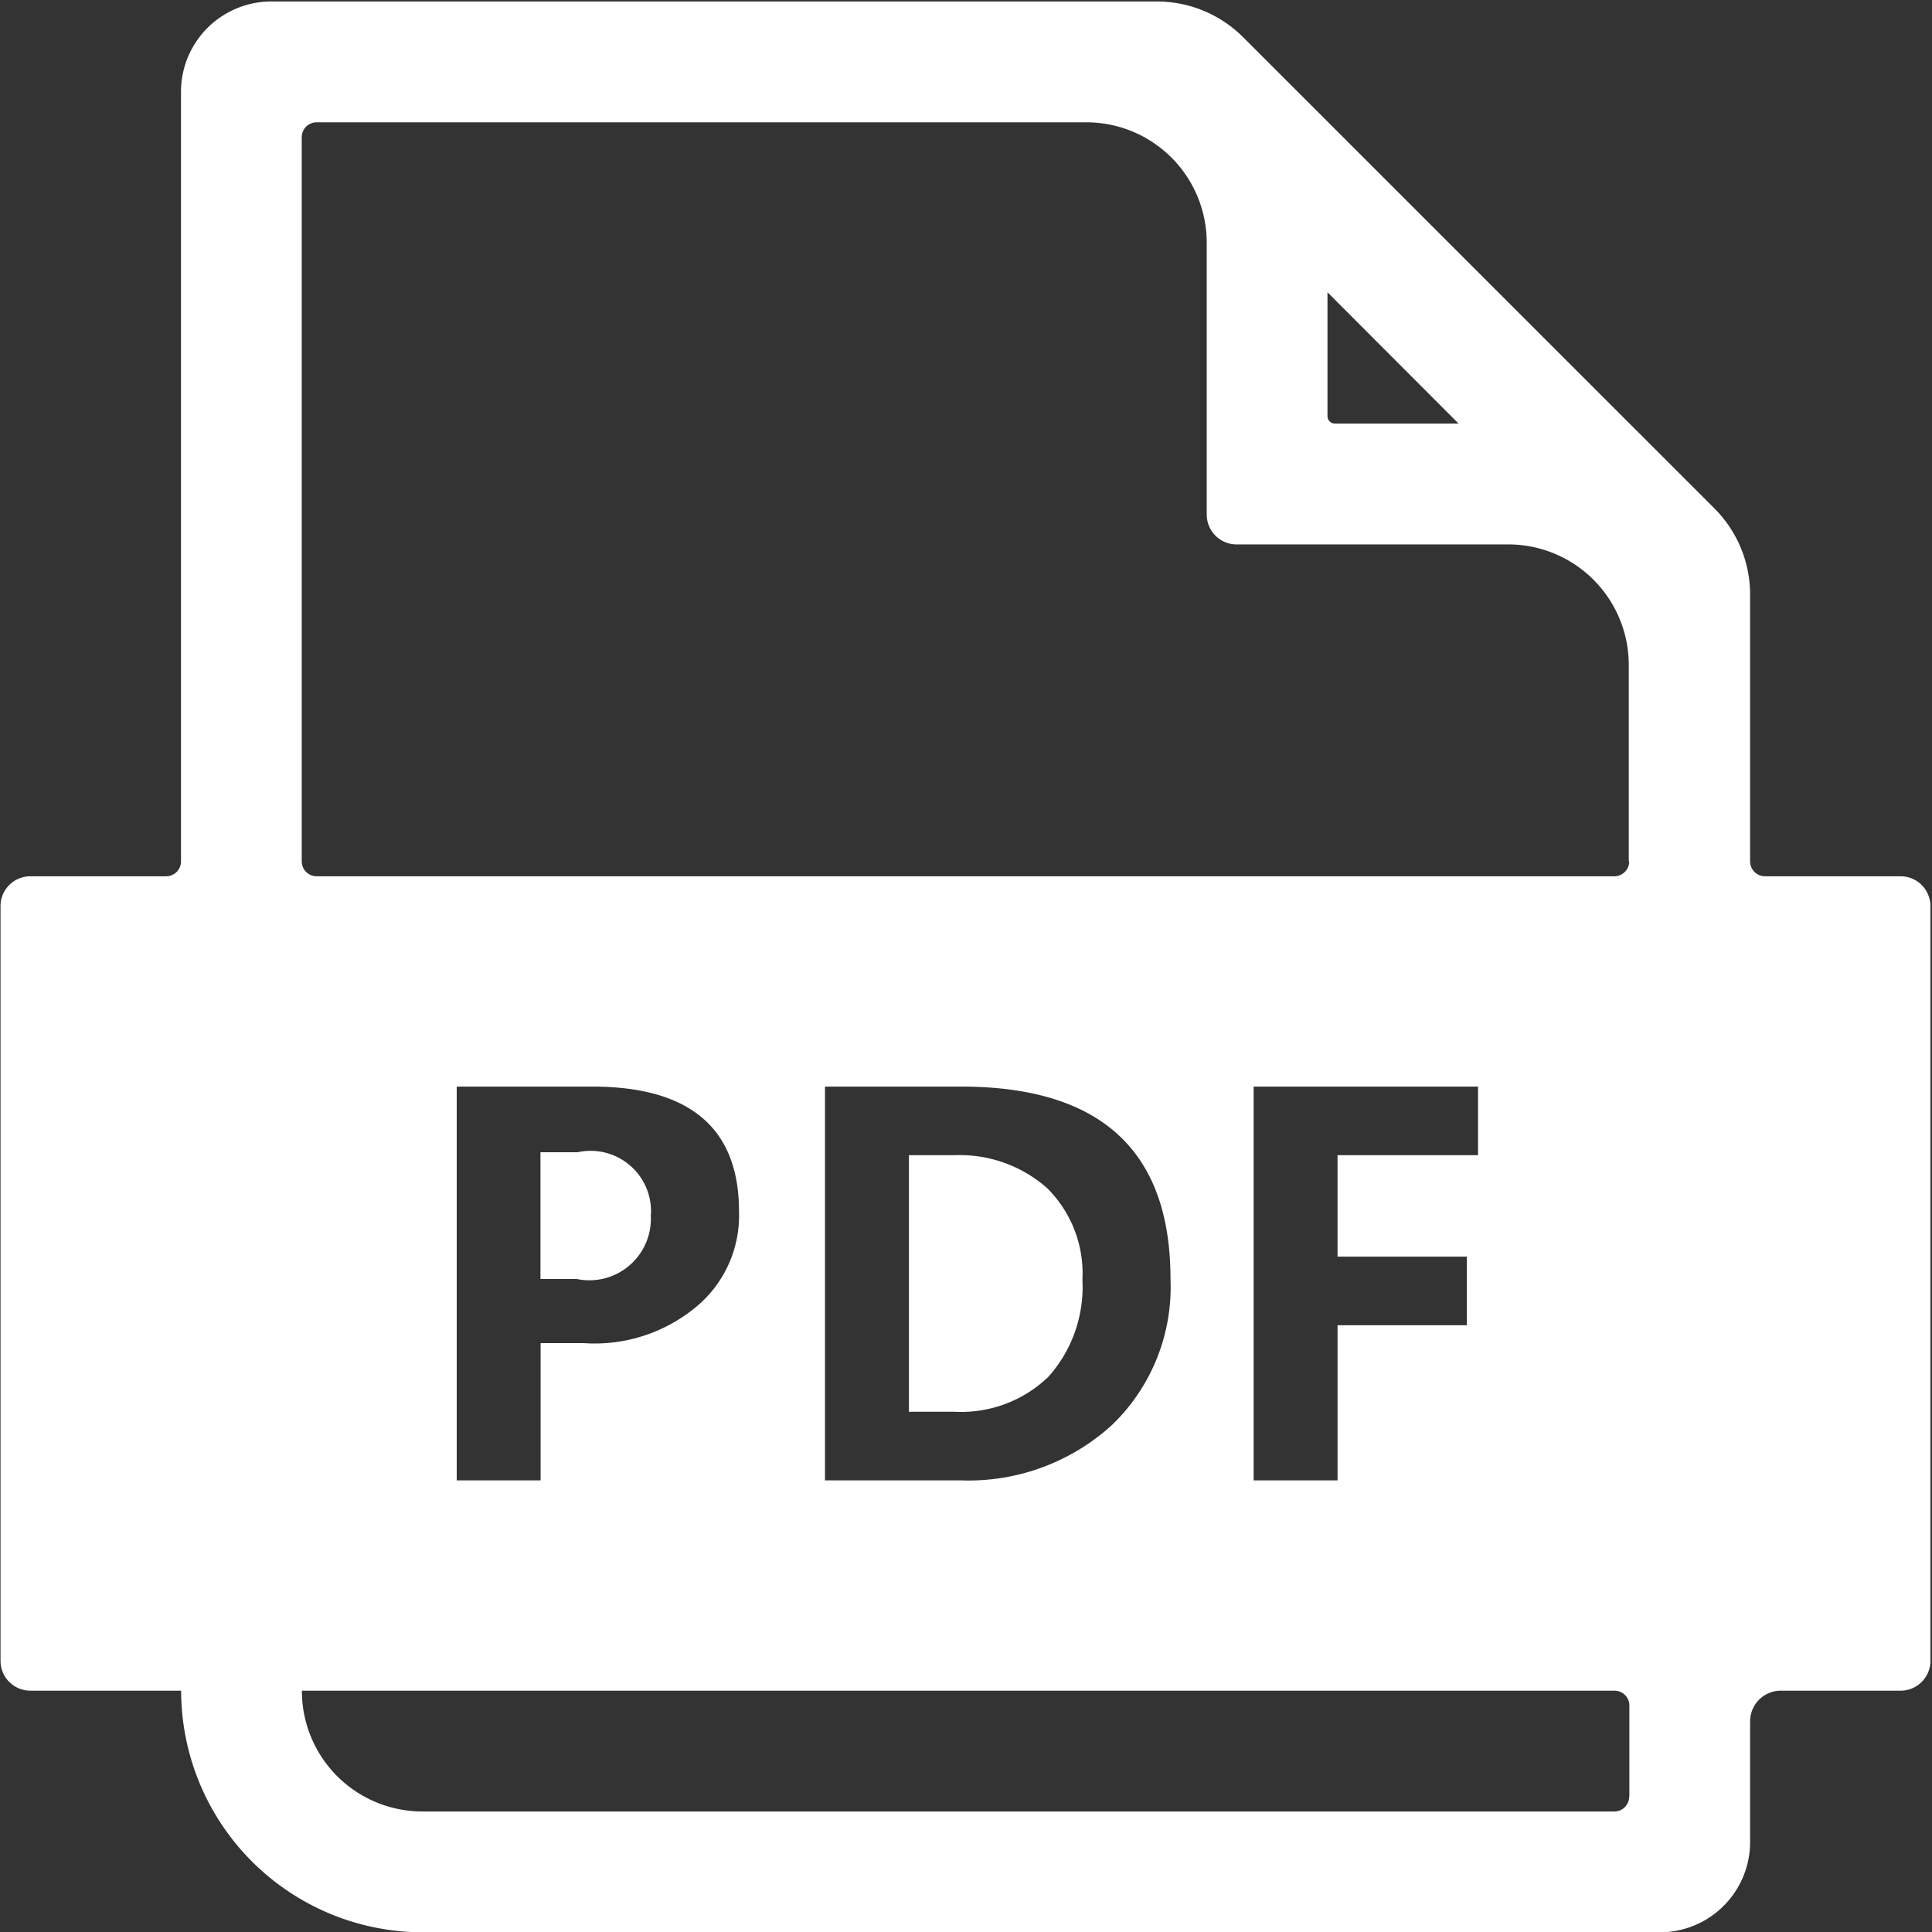
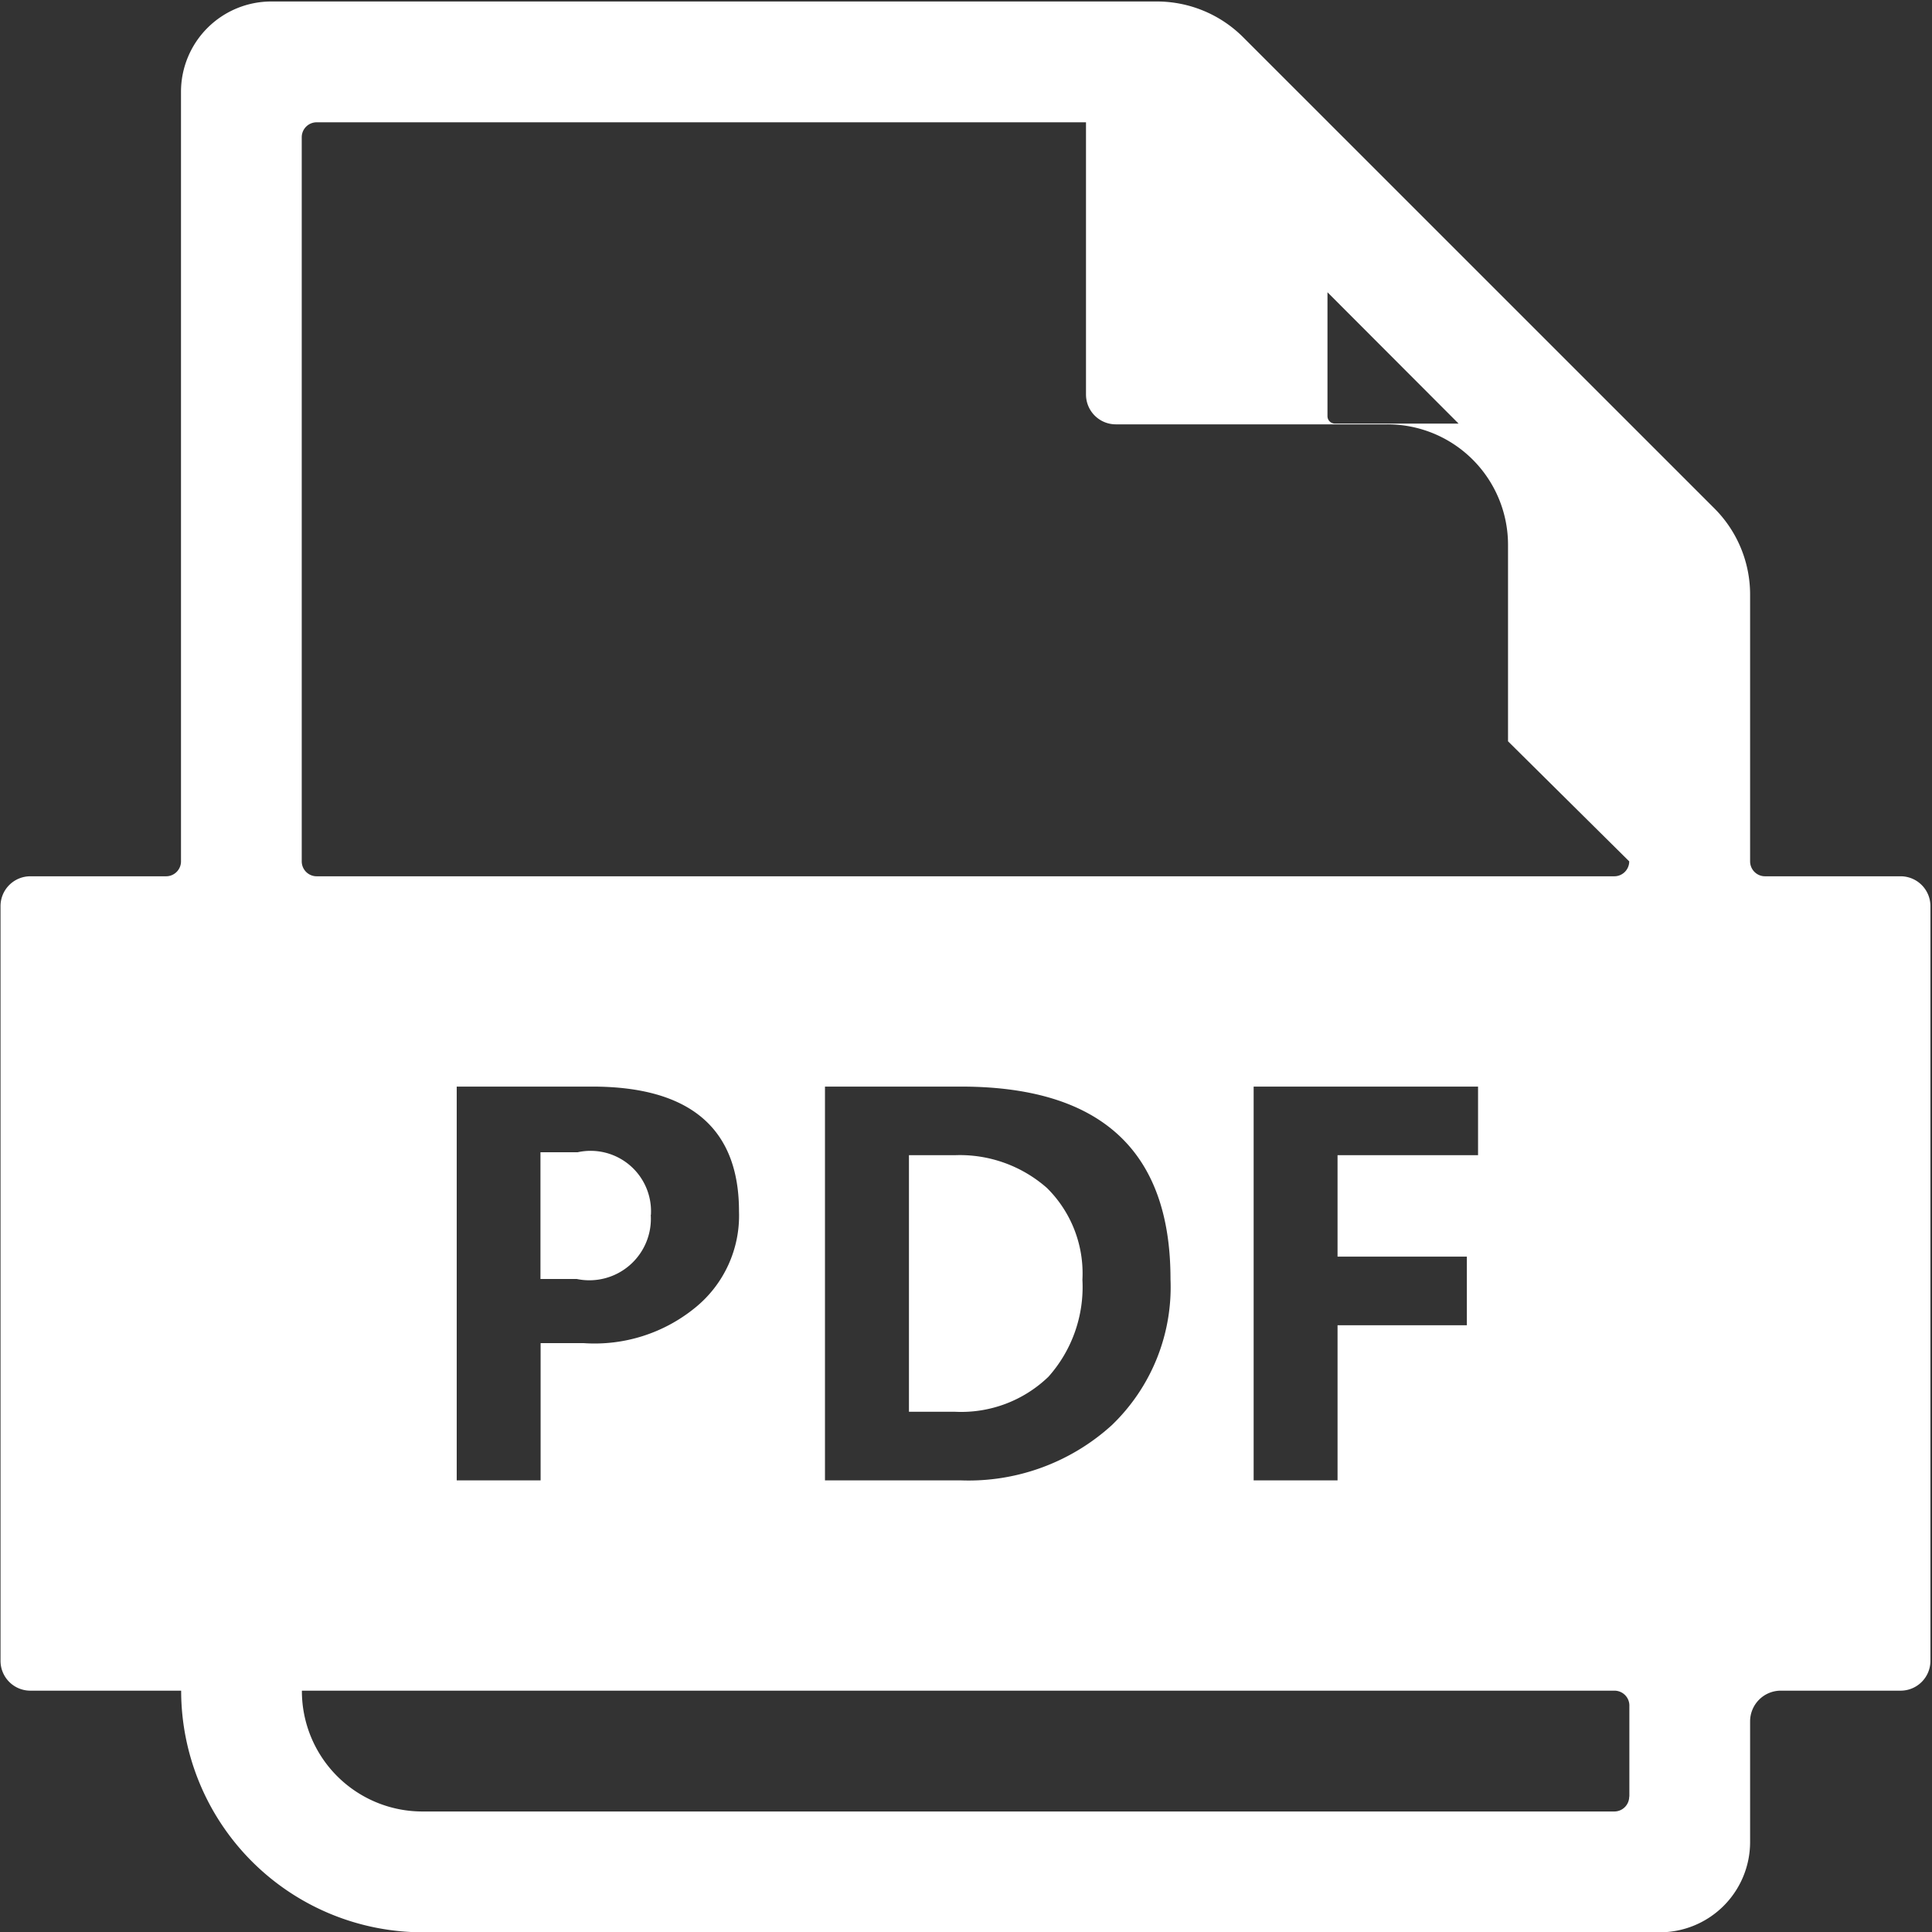
<svg xmlns="http://www.w3.org/2000/svg" width="25.906" height="25.91" viewBox="0 0 25.906 25.91">
  <rect x="0" y="0" width="25.906" height="25.91" fill="#333333" stroke="none" />
  <defs>
    <style>
      .cls-1 {
        fill: #fff;
        fill-rule: evenodd;
      }
    </style>
  </defs>
-   <path id="形状_7" data-name="形状 7" class="cls-1" d="M460.487,1162.84h-1.82a0.2,0.2,0,0,1-.2-0.2v-3.58a1.633,1.633,0,0,0-.476-1.15l-6.331-6.33a1.636,1.636,0,0,0-1.146-.47H438.641a1.211,1.211,0,0,0-1.214,1.21v10.32a0.2,0.2,0,0,1-.2.2h-1.82a0.4,0.4,0,0,0-.4.4v10.12a0.4,0.4,0,0,0,.4.4h2.022a3.242,3.242,0,0,0,3.237,3.24h16.587a1.211,1.211,0,0,0,1.214-1.21v-1.62a0.412,0.412,0,0,1,.4-0.41h1.618a0.4,0.4,0,0,0,.4-0.4v-10.12A0.4,0.4,0,0,0,460.487,1162.84Zm-7.686-7.83,1.757,1.76H452.9a0.1,0.1,0,0,1-.1-0.1v-1.66Zm4.045,20.17a0.2,0.2,0,0,1-.2.2h-15.98a1.616,1.616,0,0,1-1.618-1.62h17.6a0.2,0.2,0,0,1,.2.21v1.21Zm-15.722-4.24v-5.28h1.816c1.312,0,1.969.56,1.969,1.67a1.589,1.589,0,0,1-.594,1.3,2.131,2.131,0,0,1-1.487.47h-0.579v1.84h-1.125Zm4.938,0v-5.28h1.823q2.811,0,2.81,2.58a2.566,2.566,0,0,1-.787,1.96,2.855,2.855,0,0,1-2.03.74h-1.816Zm8.607-3v0.92h-1.734v2.08H451.81v-5.28h3.009v0.92h-1.884v1.36h1.734Zm2.177-5.3a0.2,0.2,0,0,1-.2.2h-17.4a0.2,0.2,0,0,1-.2-0.2v-9.71a0.2,0.2,0,0,1,.2-0.2h10.316a1.615,1.615,0,0,1,1.619,1.61v3.65a0.4,0.4,0,0,0,.4.4h3.641a1.616,1.616,0,0,1,1.618,1.62v2.63Zm-13.12,4.74a0.825,0.825,0,0,1-.991.86h-0.488v-1.7h0.5a0.81,0.81,0,0,1,.981.84h0Zm5.788,0.87a1.808,1.808,0,0,1-.455,1.3,1.684,1.684,0,0,1-1.257.47h-0.614v-3.44H447.8a1.767,1.767,0,0,1,1.239.44A1.61,1.61,0,0,1,449.514,1168.25Z" transform="translate(-435 -1151.09)" />
+   <path id="形状_7" data-name="形状 7" class="cls-1" d="M460.487,1162.84h-1.82a0.2,0.2,0,0,1-.2-0.2v-3.58a1.633,1.633,0,0,0-.476-1.15l-6.331-6.33a1.636,1.636,0,0,0-1.146-.47H438.641a1.211,1.211,0,0,0-1.214,1.21v10.32a0.2,0.2,0,0,1-.2.2h-1.82a0.4,0.4,0,0,0-.4.4v10.12a0.4,0.4,0,0,0,.4.4h2.022a3.242,3.242,0,0,0,3.237,3.24h16.587a1.211,1.211,0,0,0,1.214-1.21v-1.62a0.412,0.412,0,0,1,.4-0.41h1.618a0.4,0.4,0,0,0,.4-0.4v-10.12A0.4,0.4,0,0,0,460.487,1162.84Zm-7.686-7.83,1.757,1.76H452.9a0.1,0.1,0,0,1-.1-0.1v-1.66Zm4.045,20.17a0.2,0.2,0,0,1-.2.2h-15.98a1.616,1.616,0,0,1-1.618-1.62h17.6a0.2,0.2,0,0,1,.2.21v1.21Zm-15.722-4.24v-5.28h1.816c1.312,0,1.969.56,1.969,1.67a1.589,1.589,0,0,1-.594,1.3,2.131,2.131,0,0,1-1.487.47h-0.579v1.84h-1.125Zm4.938,0v-5.28h1.823q2.811,0,2.81,2.58a2.566,2.566,0,0,1-.787,1.96,2.855,2.855,0,0,1-2.03.74h-1.816Zm8.607-3v0.92h-1.734v2.08H451.81v-5.28h3.009v0.92h-1.884v1.36h1.734Zm2.177-5.3a0.2,0.2,0,0,1-.2.2h-17.4a0.2,0.2,0,0,1-.2-0.2v-9.71a0.2,0.2,0,0,1,.2-0.2h10.316v3.65a0.4,0.4,0,0,0,.4.4h3.641a1.616,1.616,0,0,1,1.618,1.62v2.63Zm-13.12,4.74a0.825,0.825,0,0,1-.991.86h-0.488v-1.7h0.5a0.81,0.81,0,0,1,.981.84h0Zm5.788,0.87a1.808,1.808,0,0,1-.455,1.3,1.684,1.684,0,0,1-1.257.47h-0.614v-3.44H447.8a1.767,1.767,0,0,1,1.239.44A1.61,1.61,0,0,1,449.514,1168.25Z" transform="translate(-435 -1151.09)" />
</svg>